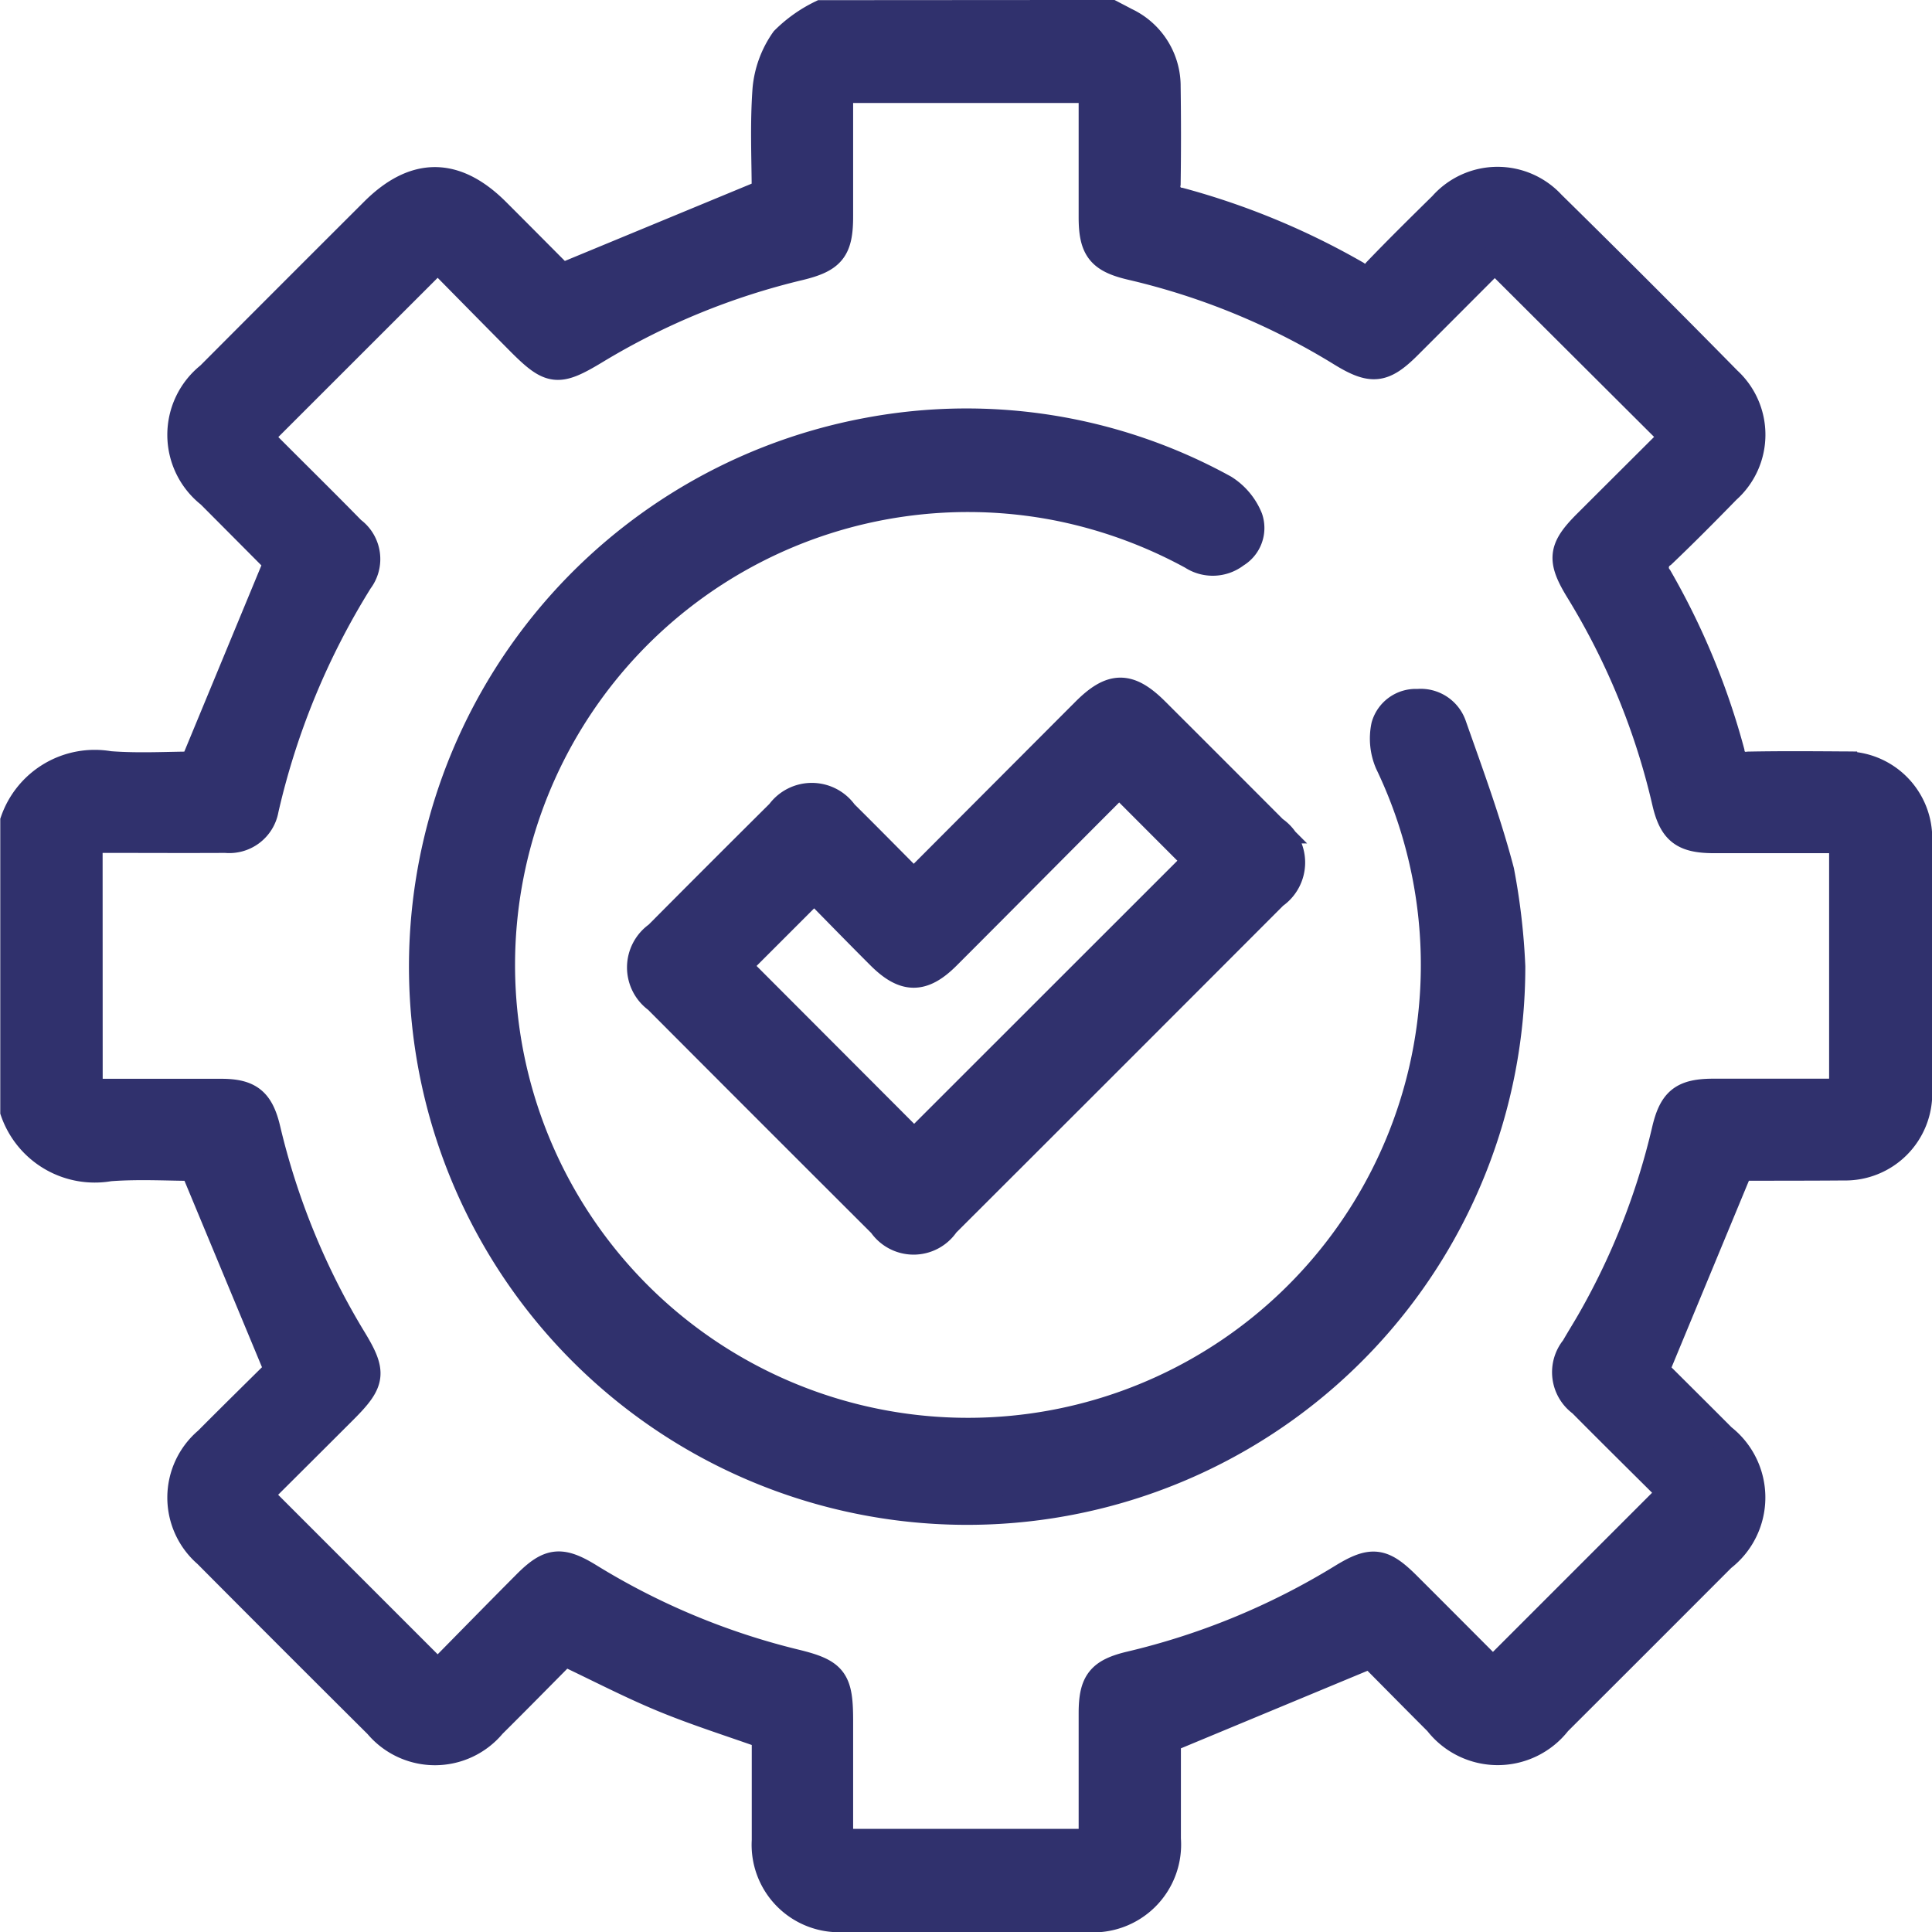
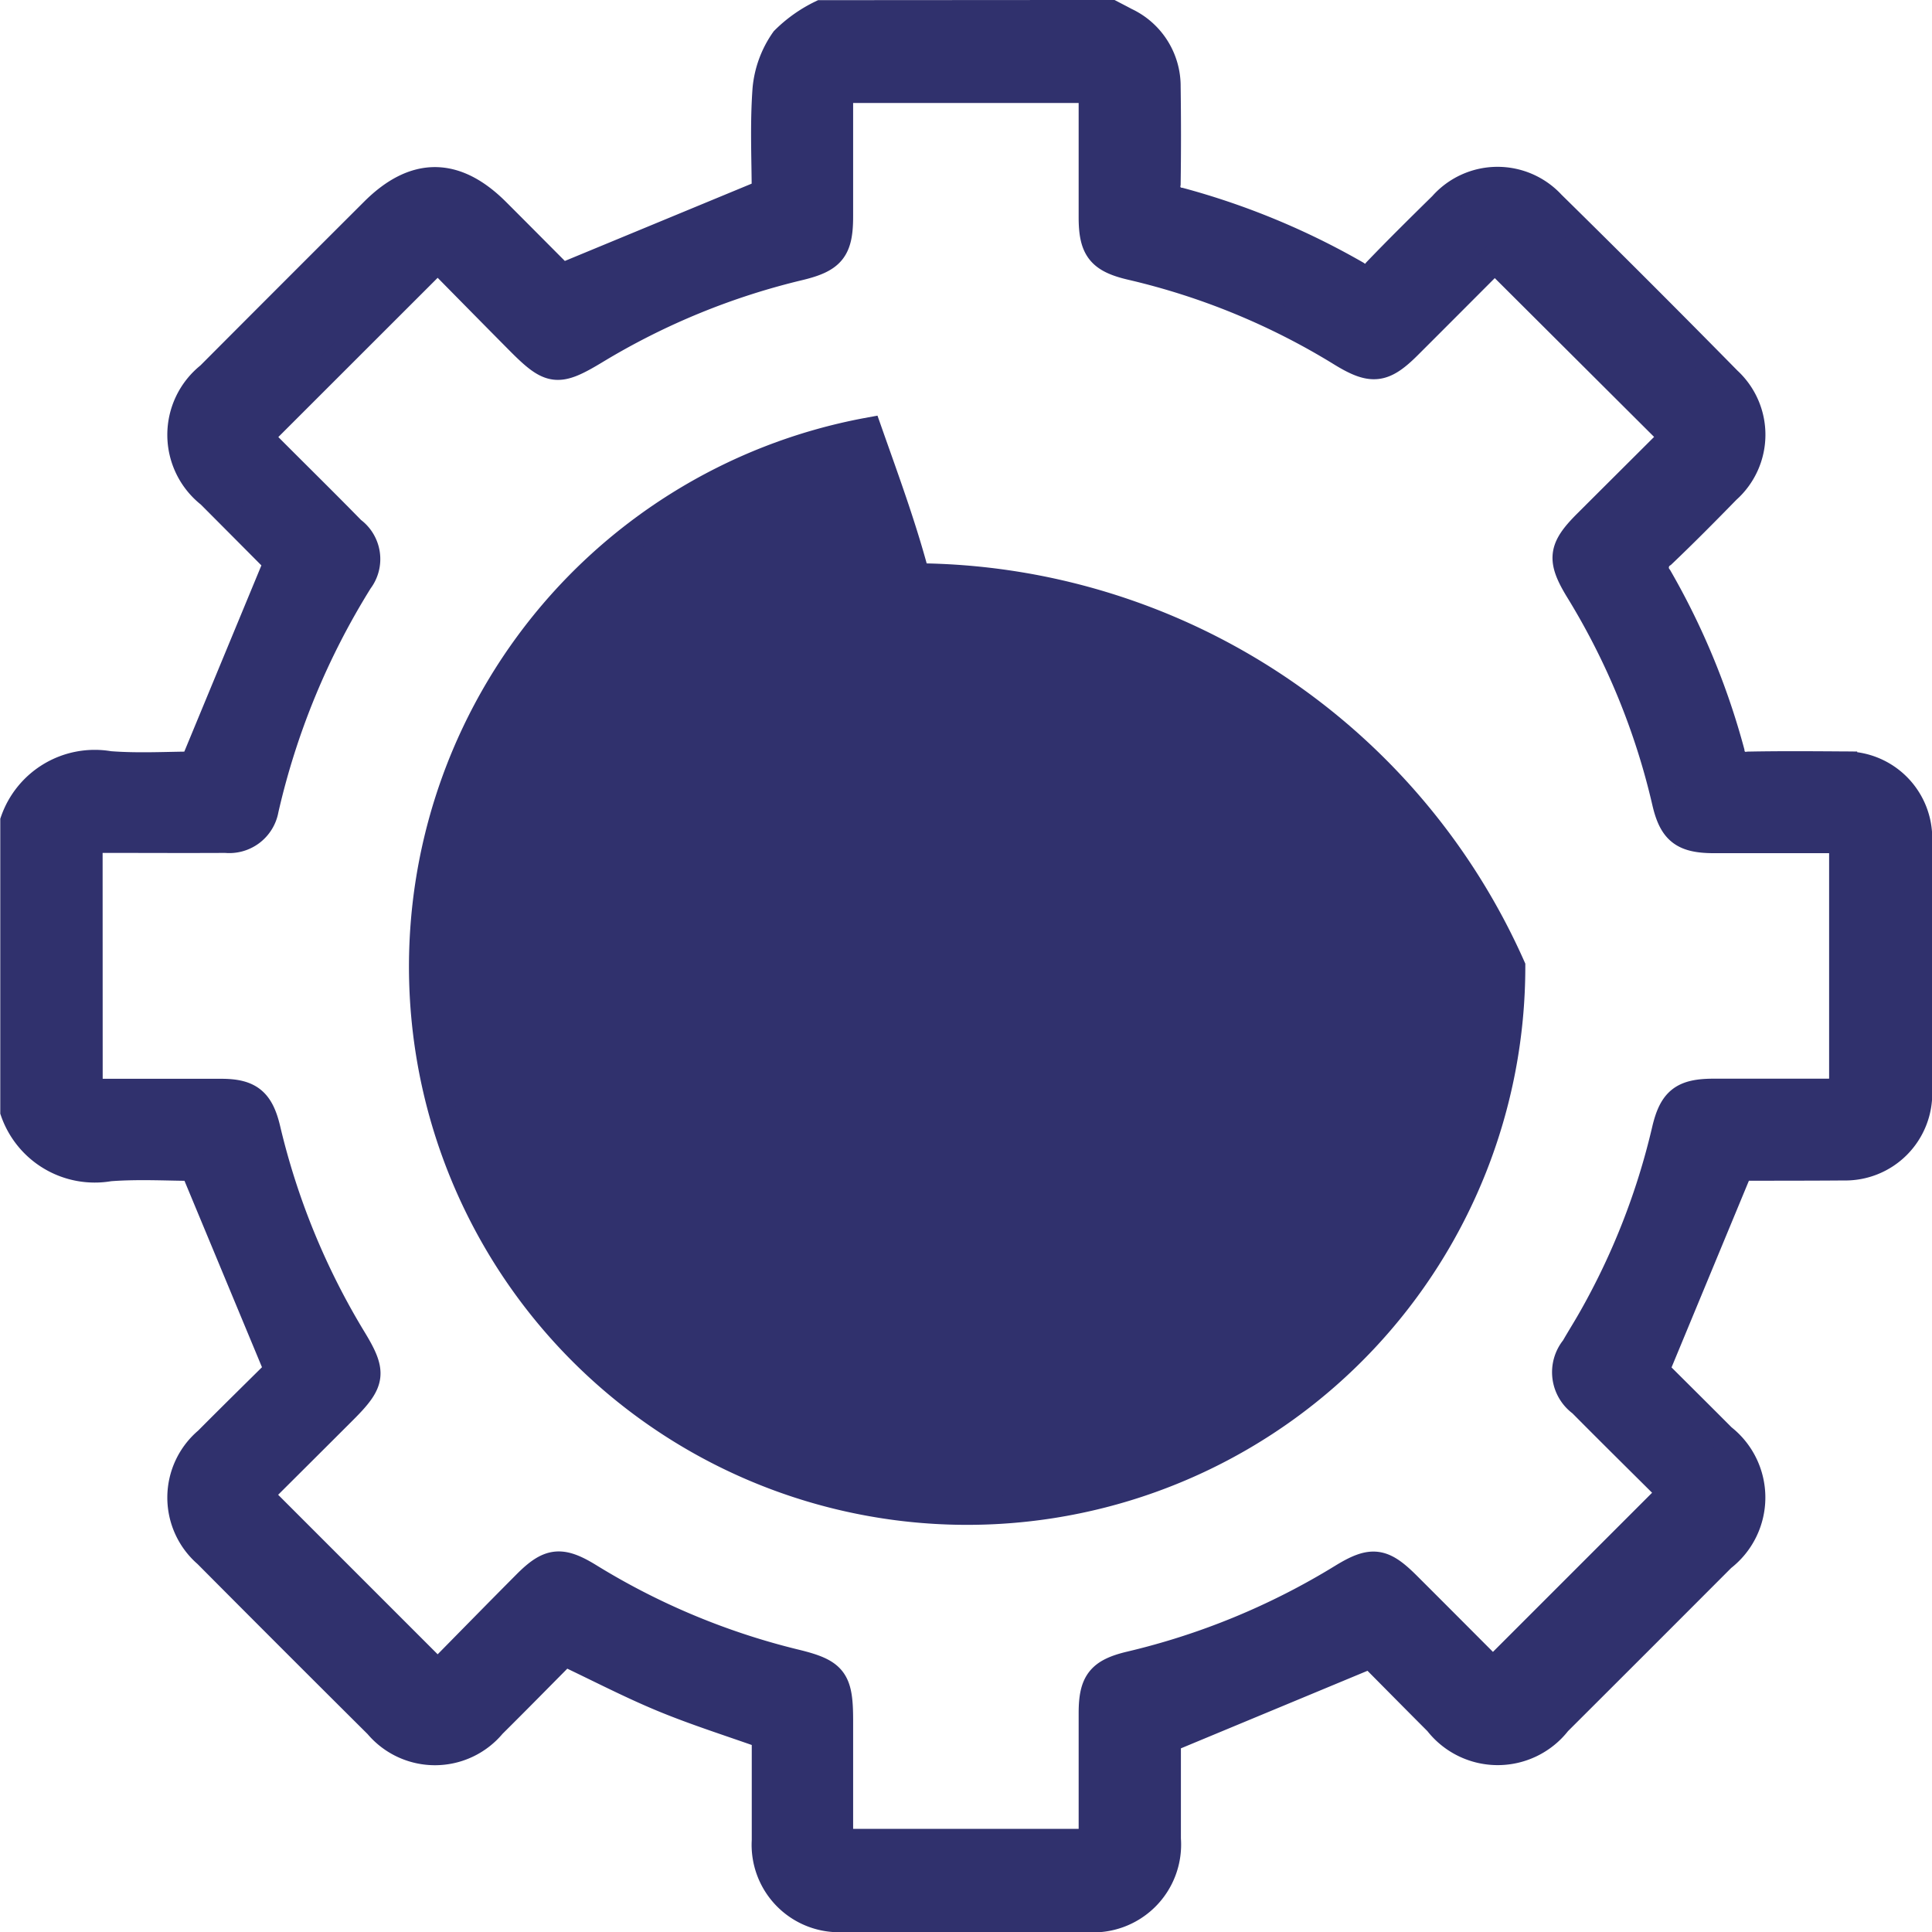
<svg xmlns="http://www.w3.org/2000/svg" width="70.119" height="70.12" viewBox="0 0 70.119 70.12">
  <defs>
    <style>.a{fill:#30316d;stroke:#30316d;}</style>
  </defs>
  <g transform="translate(-1107.008 -1658.638)">
    <path class="a" d="M1182.665,913.8c.175.091.35.181.523.274a2.6,2.6,0,0,1,1.5,2.379c.016,1.169.017,2.339,0,3.509a.545.545,0,0,0,.478.649,26.931,26.931,0,0,1,6.387,2.645.519.519,0,0,0,.751-.106c.778-.811,1.579-1.6,2.382-2.39a2.67,2.67,0,0,1,3.966-.044q3.224,3.169,6.394,6.393a2.674,2.674,0,0,1-.032,3.968c-.769.788-1.545,1.572-2.343,2.332a.587.587,0,0,0-.135.859,26.446,26.446,0,0,1,2.619,6.326.545.545,0,0,0,.645.485c1.146-.022,2.294-.014,3.441-.006a2.652,2.652,0,0,1,2.724,2.726q.012,4.556,0,9.11a2.656,2.656,0,0,1-2.716,2.735c-1.259.011-2.519.007-3.779.012-.042,0-.085.022.007,0l-3.063,7.391c.721.72,1.581,1.572,2.435,2.43a2.758,2.758,0,0,1-.012,4.356q-2.979,2.986-5.965,5.964a2.755,2.755,0,0,1-4.354,0c-.842-.842-1.678-1.691-2.43-2.448l-7.391,3.072c0,1.066,0,2.343,0,3.619a2.687,2.687,0,0,1-2.909,2.884q-4.421,0-8.84,0a2.672,2.672,0,0,1-2.826-2.83c0-1.28,0-2.561,0-3.815-1.264-.45-2.5-.838-3.7-1.333s-2.357-1.1-3.6-1.687c-.84.846-1.721,1.745-2.614,2.63a2.71,2.71,0,0,1-4.161.009q-3.111-3.093-6.2-6.2a2.7,2.7,0,0,1,.025-4.11c.887-.893,1.785-1.774,2.565-2.547l-3.069-7.382c-.9,0-1.984-.067-3.055.015a3.1,3.1,0,0,1-3.465-2.037V943.1a3.1,3.1,0,0,1,3.462-2.038c1.071.083,2.152.016,3.052.016l3.056-7.383c.059.107.045.06.015.029q-1.235-1.243-2.473-2.485a2.74,2.74,0,0,1-.016-4.3q2.975-2.985,5.96-5.963c1.485-1.483,2.956-1.481,4.447.008.839.838,1.674,1.68,2.369,2.378l7.4-3.062c0-1.171-.067-2.477.03-3.772a3.663,3.663,0,0,1,.654-1.771,4.939,4.939,0,0,1,1.339-.95Zm-37.1,39.154c1.623,0,3.214,0,4.805,0,1.012,0,1.405.312,1.645,1.316a26.315,26.315,0,0,0,3.126,7.632c.743,1.22.7,1.543-.329,2.571-1.044,1.044-2.091,2.086-3.087,3.078l6.5,6.5c1.043-1.058,2.125-2.165,3.216-3.261.825-.828,1.254-.882,2.255-.271a25.96,25.96,0,0,0,7.482,3.133c1.422.343,1.623.614,1.623,2.088v4.436h9.185c0-1.6,0-3.147,0-4.7,0-1.118.284-1.483,1.363-1.742a26.189,26.189,0,0,0,7.689-3.168c1.081-.666,1.476-.615,2.365.272,1.078,1.075,2.153,2.156,3.119,3.123l6.484-6.484c-1.04-1.035-2.161-2.141-3.269-3.259a1.376,1.376,0,0,1-.256-1.989c.2-.349.417-.693.617-1.044a25.665,25.665,0,0,0,2.691-6.871c.251-1.071.635-1.364,1.748-1.364,1.372,0,2.745,0,4.117,0,.193,0,.385-.025.569-.038v-9.146c-1.581,0-3.127,0-4.673,0-1.114,0-1.511-.3-1.755-1.358a25.757,25.757,0,0,0-3.153-7.69c-.675-1.106-.624-1.508.286-2.418,1.062-1.06,2.125-2.119,3.151-3.142l-6.491-6.47c-1.018,1.019-2.078,2.083-3.141,3.144-.9.9-1.324.947-2.423.273a25.573,25.573,0,0,0-7.625-3.138c-1.121-.261-1.412-.632-1.413-1.776,0-1.545,0-3.092,0-4.653h-9.185c0,1.569,0,3.1,0,4.622,0,1.192-.276,1.534-1.444,1.817a25.882,25.882,0,0,0-7.384,3.024c-1.394.845-1.653.815-2.787-.327-1.009-1.017-2.012-2.037-2.961-3l-6.48,6.476c.107.114.254.28.41.436.985.988,1.98,1.966,2.956,2.964a1.291,1.291,0,0,1,.266,1.824,27.055,27.055,0,0,0-3.424,8.3,1.312,1.312,0,0,1-1.426,1.082c-1.44.008-2.88,0-4.321,0h-.644Z" transform="translate(-35.33 745.337)" />
-     <path class="a" d="M1200.542,951.727A19.758,19.758,0,1,1,1177.2,932.3a19.384,19.384,0,0,1,12.914,2.077,2.291,2.291,0,0,1,.9,1.077,1.1,1.1,0,0,1-.479,1.3,1.363,1.363,0,0,1-1.584.065,17.159,17.159,0,0,0-4.915-1.78,16.937,16.937,0,1,0,12.047,9.3,2.251,2.251,0,0,1-.134-1.35,1.159,1.159,0,0,1,1.182-.838,1.229,1.229,0,0,1,1.277.821c.616,1.75,1.263,3.5,1.731,5.289A23.8,23.8,0,0,1,1200.542,951.727Z" transform="translate(-38.675 741.992)" />
-     <path class="a" d="M1180.632,950.906c2.125-2.13,4.172-4.183,6.22-6.234.969-.972,1.592-.973,2.56-.006q2.148,2.144,4.292,4.293a1.438,1.438,0,0,1,.012,2.377q-5.956,5.967-11.923,11.923a1.4,1.4,0,0,1-2.321.014q-4.083-4.072-8.154-8.156a1.428,1.428,0,0,1,.02-2.329q2.21-2.225,4.436-4.436a1.434,1.434,0,0,1,2.331.017C1178.934,949.189,1179.751,950.02,1180.632,950.906Zm7.457-3.641c-2.1,2.1-4.172,4.193-6.255,6.276-.88.879-1.537.873-2.423-.013-.821-.82-1.63-1.651-2.389-2.423l-2.8,2.8,6.425,6.437,10.26-10.255Z" transform="translate(-40.462 739.79)" />
+     <path class="a" d="M1200.542,951.727A19.758,19.758,0,1,1,1177.2,932.3c.616,1.75,1.263,3.5,1.731,5.289A23.8,23.8,0,0,1,1200.542,951.727Z" transform="translate(-38.675 741.992)" />
  </g>
</svg>